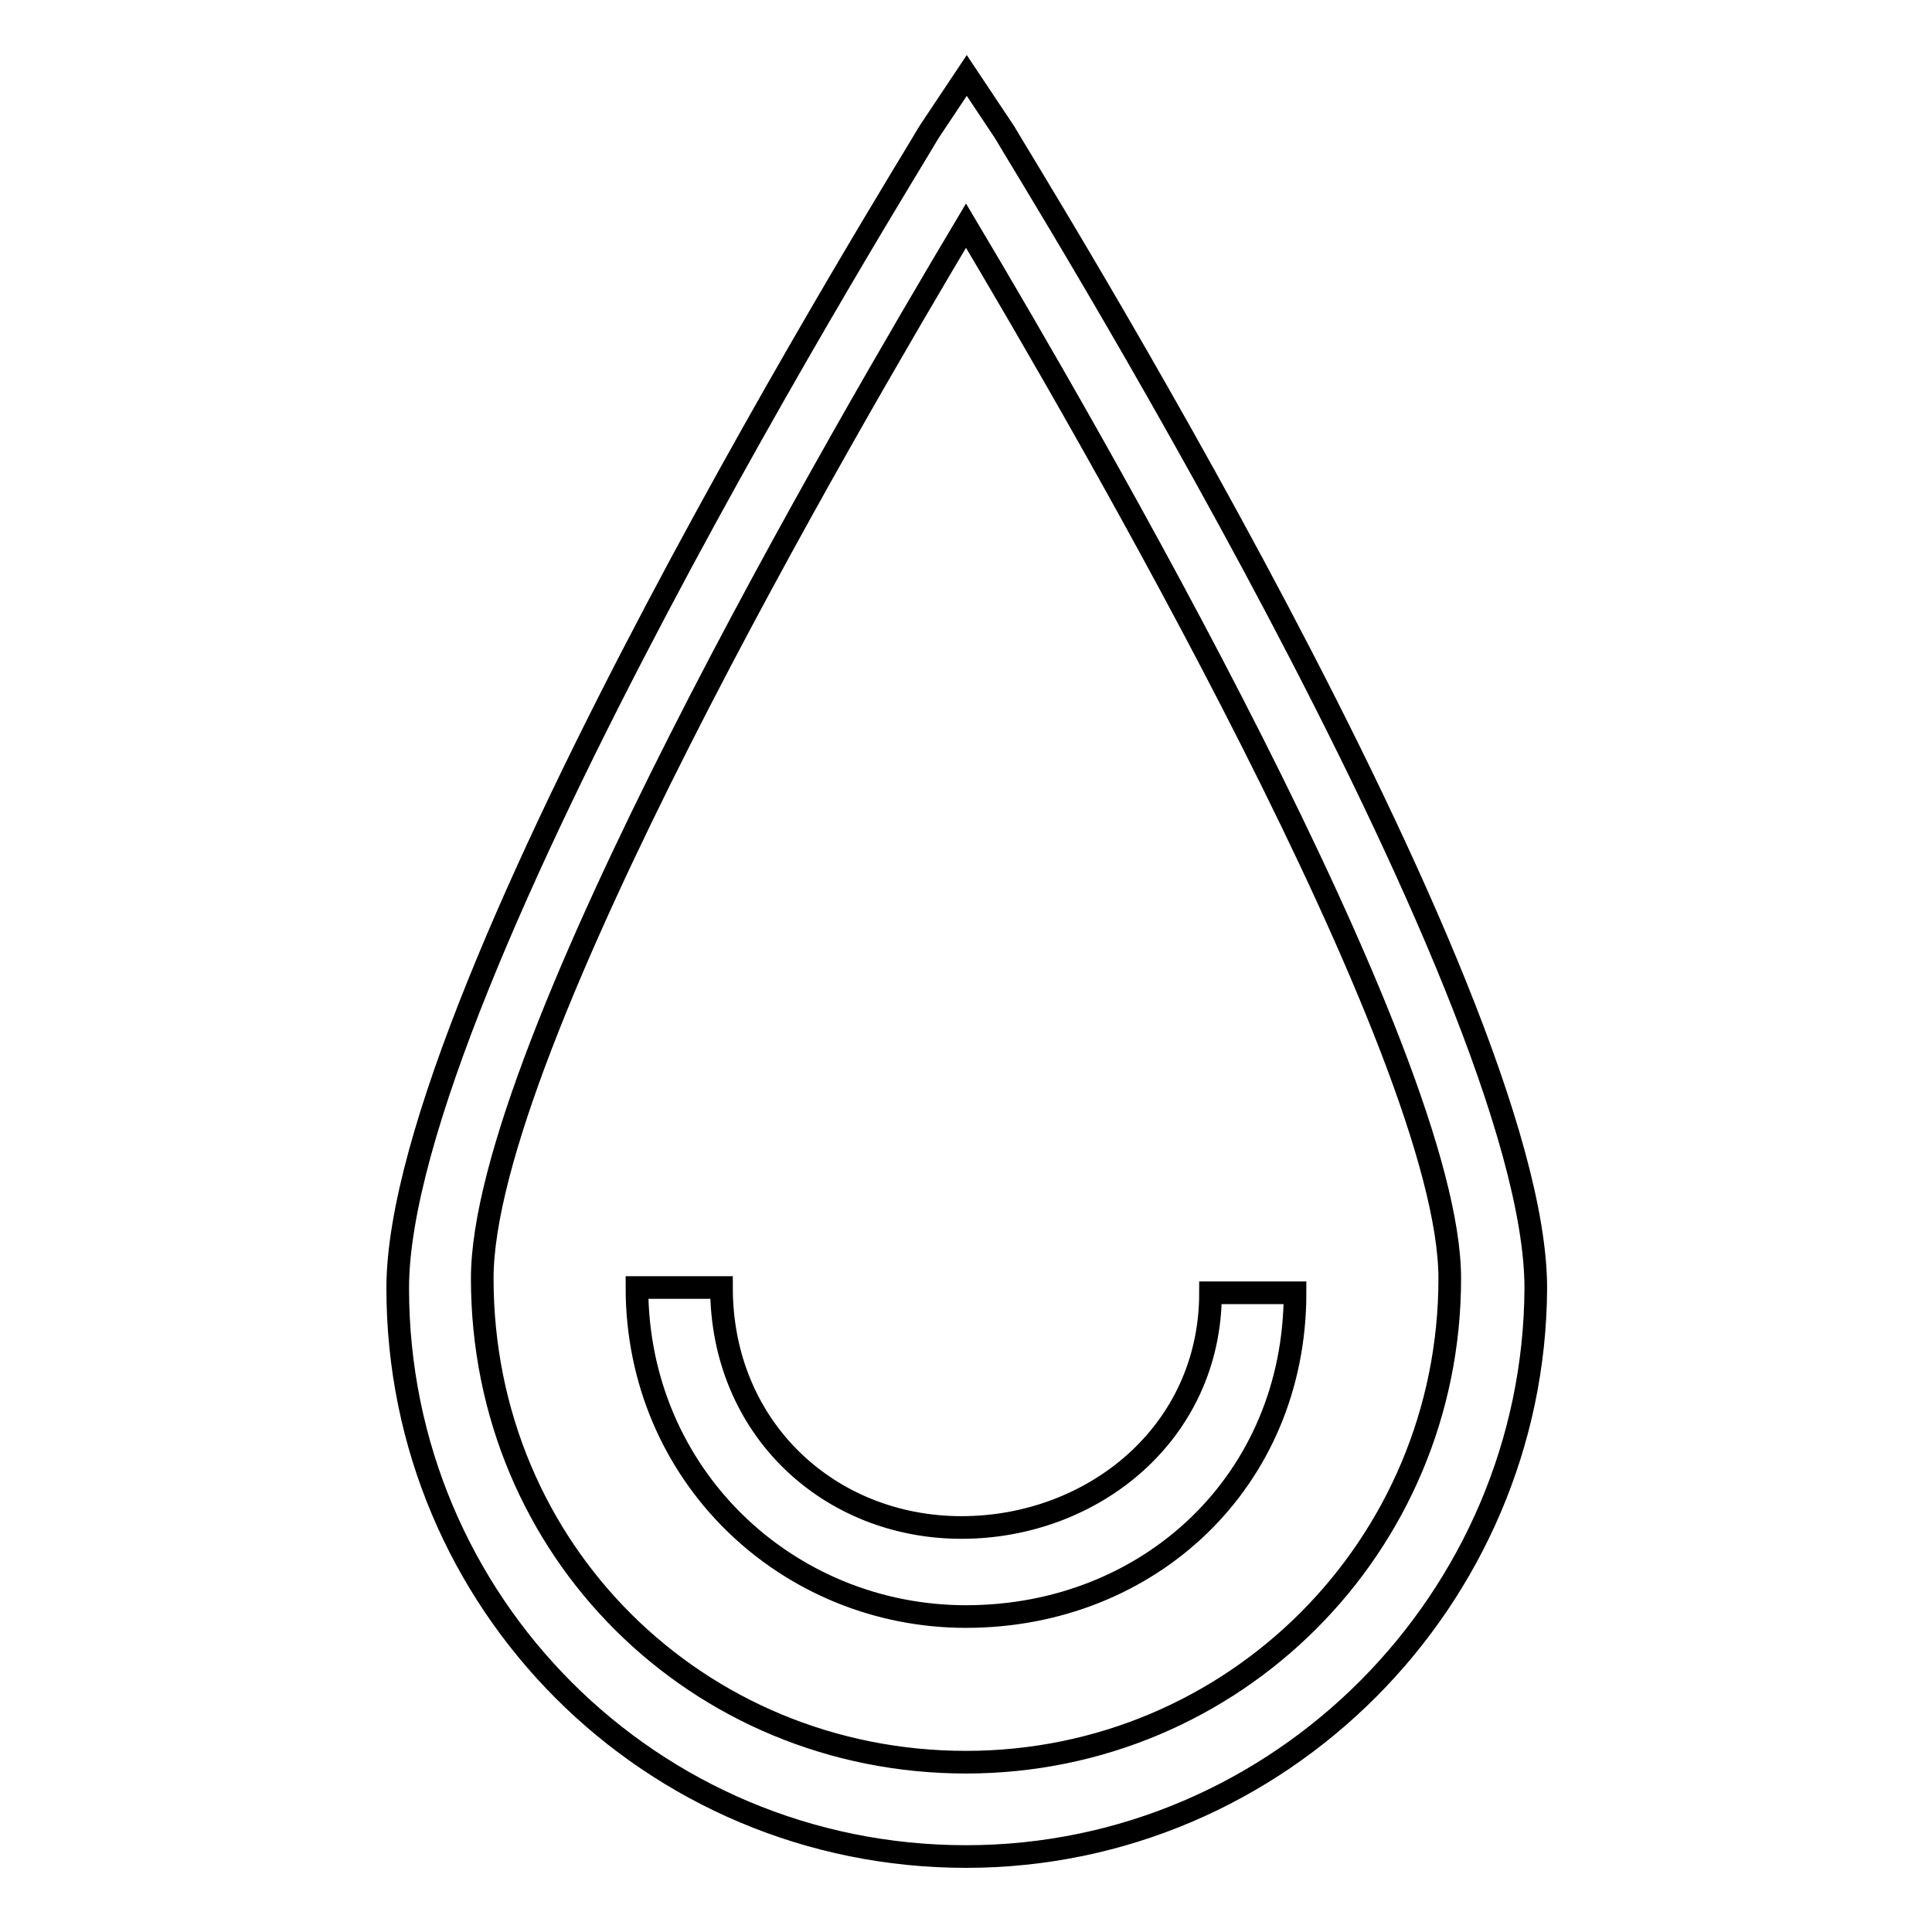
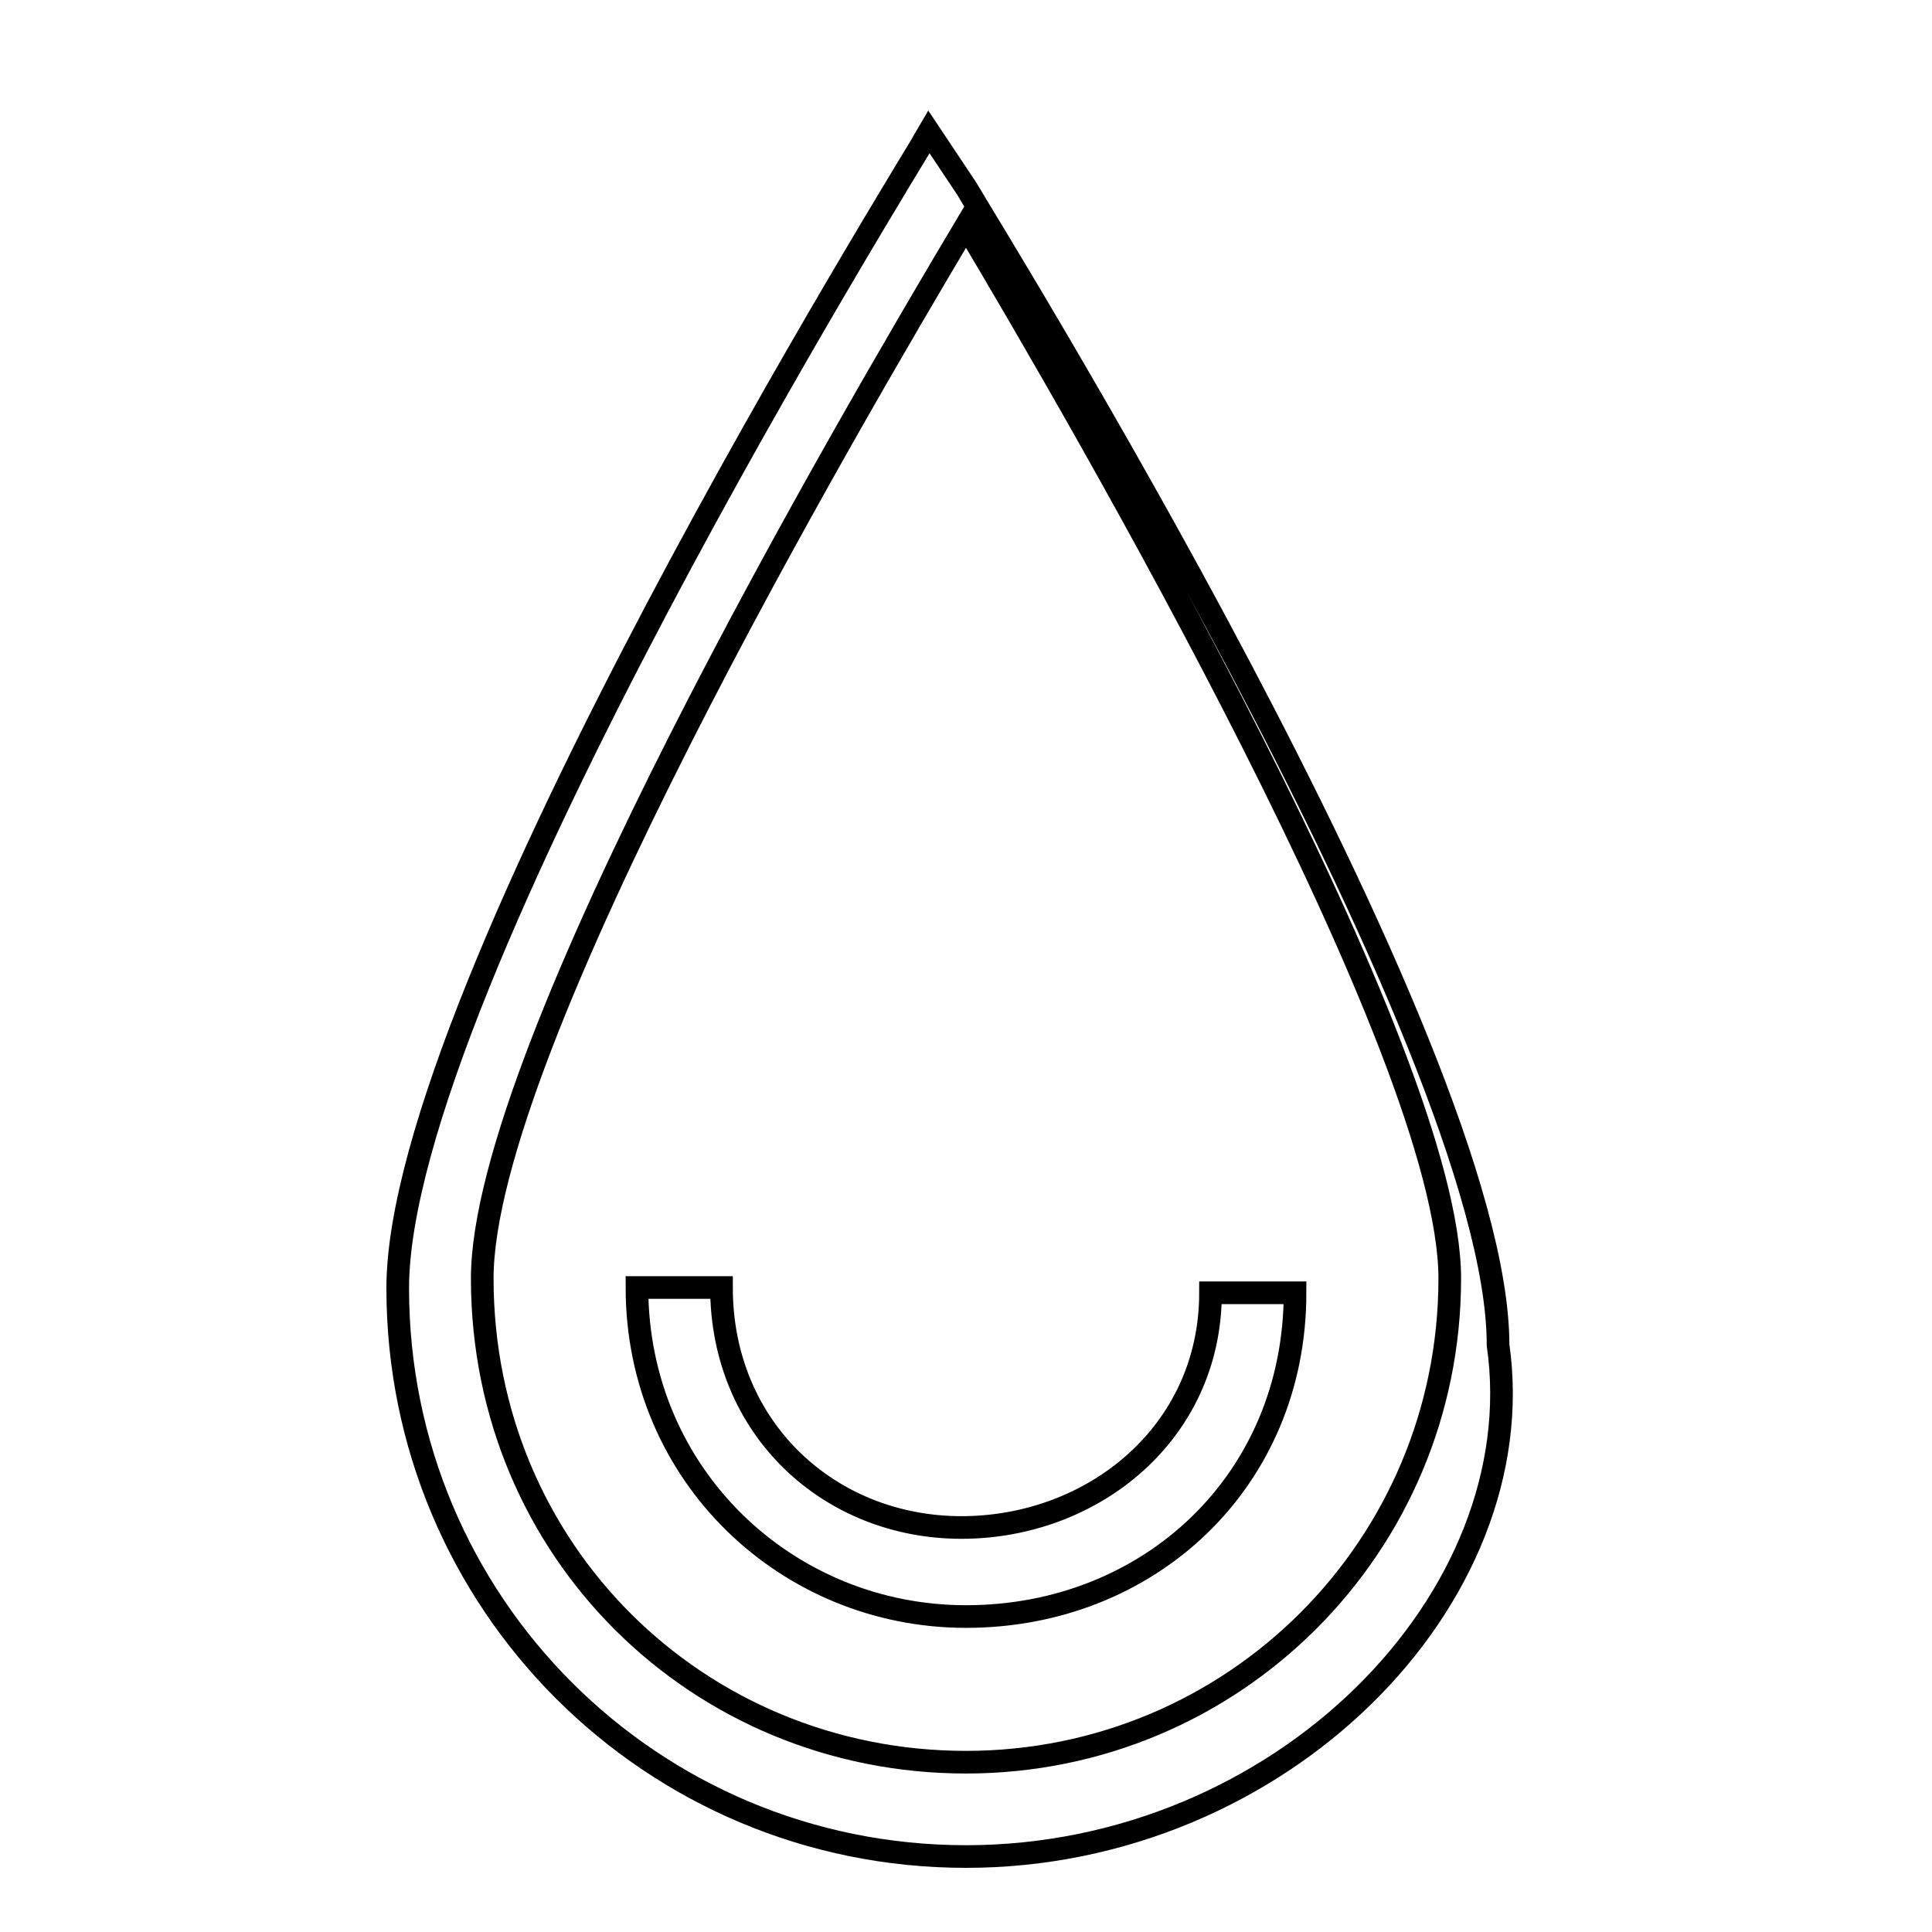
<svg xmlns="http://www.w3.org/2000/svg" version="1.1" x="0px" y="0px" viewBox="0 0 256 256" enable-background="new 0 0 256 256" xml:space="preserve">
  <g>
-     <path stroke-width="3" fill-opacity="0" stroke="#000000" d="M128,246c-41.7,0-75.3-33.6-75.3-75.3c0-39.9,67.9-148.8,70.4-153.2l5-7.5l5,7.5 c2.5,4.4,70.4,113.3,70.4,153.2C203.3,211.8,169.7,246,128,246z M128,29.9c-15.6,26.2-64.1,109-64.1,139.5 c0,36.1,28.6,64.1,64.1,64.1s64.1-28.6,64.1-64.1C192.1,139.5,143.6,56.1,128,29.9z M128,214.2c-23.7,0-43.6-18.7-43.6-43.6h11.2 c0,18.7,14.3,31.8,31.8,31.8c17.4,0,33-12.5,33-31.1h11.2C171.6,196.2,152.3,214.2,128,214.2z" />
+     <path stroke-width="3" fill-opacity="0" stroke="#000000" d="M128,246c-41.7,0-75.3-33.6-75.3-75.3c0-39.9,67.9-148.8,70.4-153.2l5,7.5 c2.5,4.4,70.4,113.3,70.4,153.2C203.3,211.8,169.7,246,128,246z M128,29.9c-15.6,26.2-64.1,109-64.1,139.5 c0,36.1,28.6,64.1,64.1,64.1s64.1-28.6,64.1-64.1C192.1,139.5,143.6,56.1,128,29.9z M128,214.2c-23.7,0-43.6-18.7-43.6-43.6h11.2 c0,18.7,14.3,31.8,31.8,31.8c17.4,0,33-12.5,33-31.1h11.2C171.6,196.2,152.3,214.2,128,214.2z" />
  </g>
</svg>